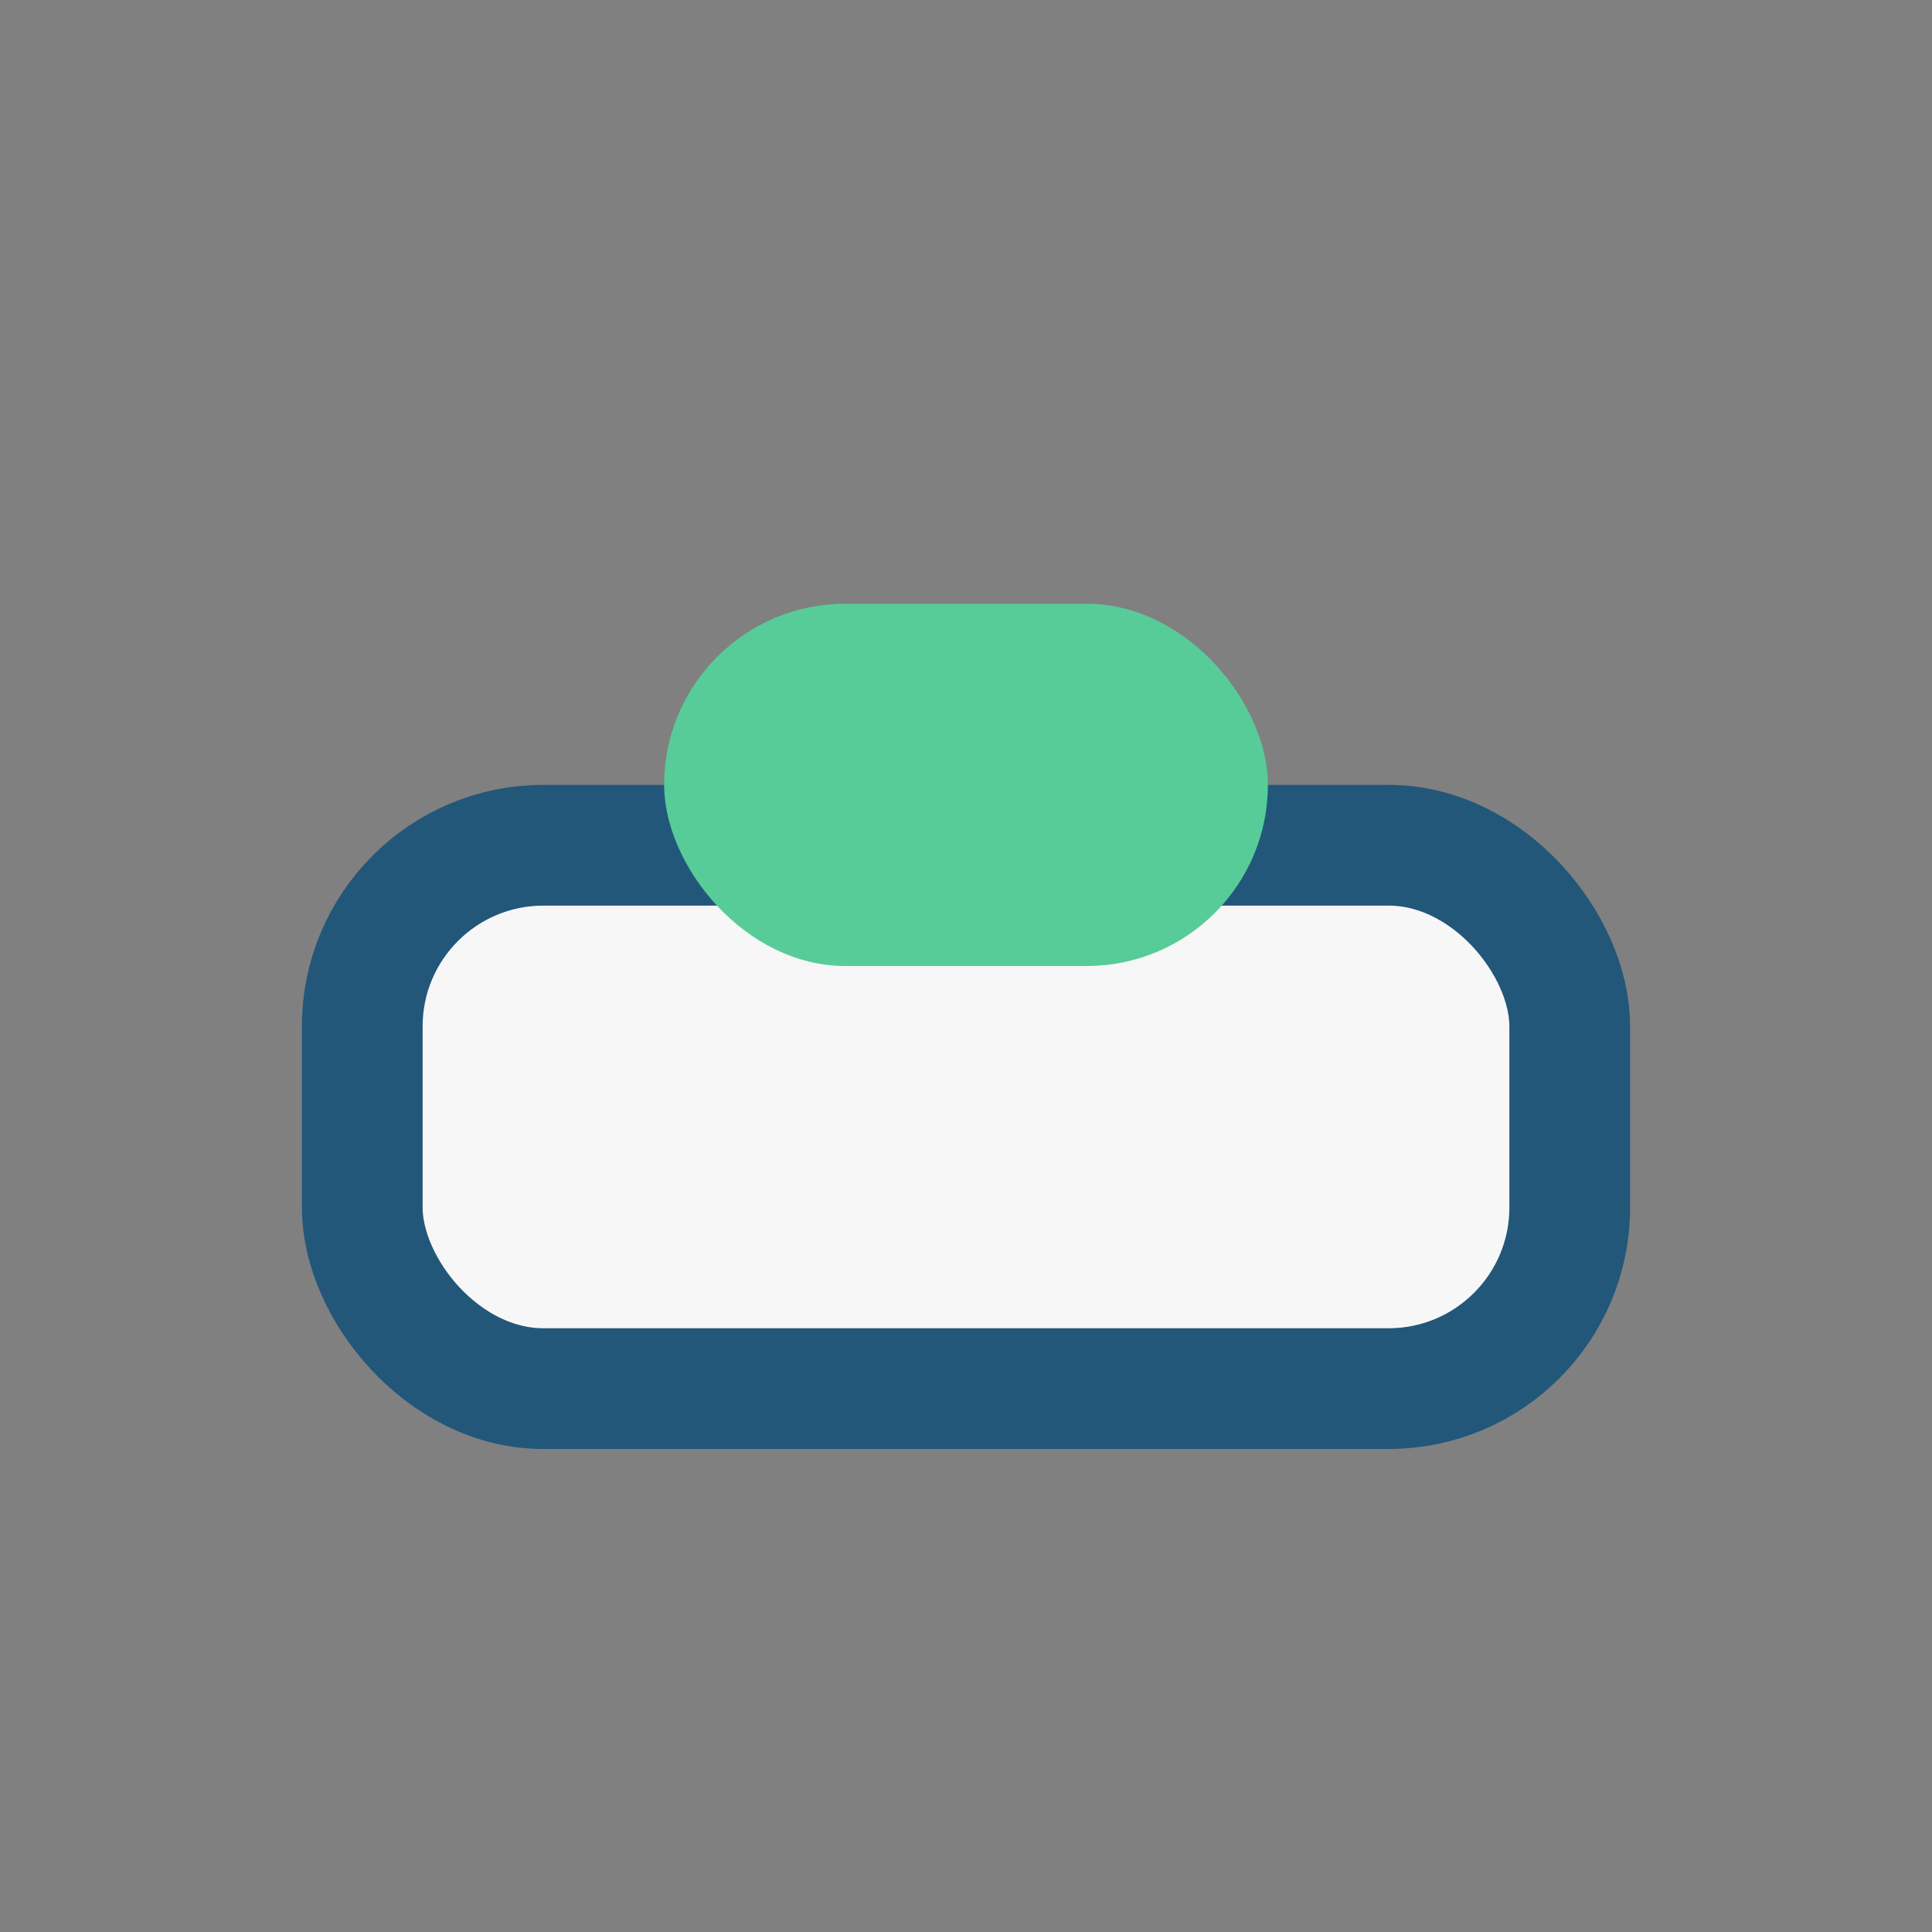
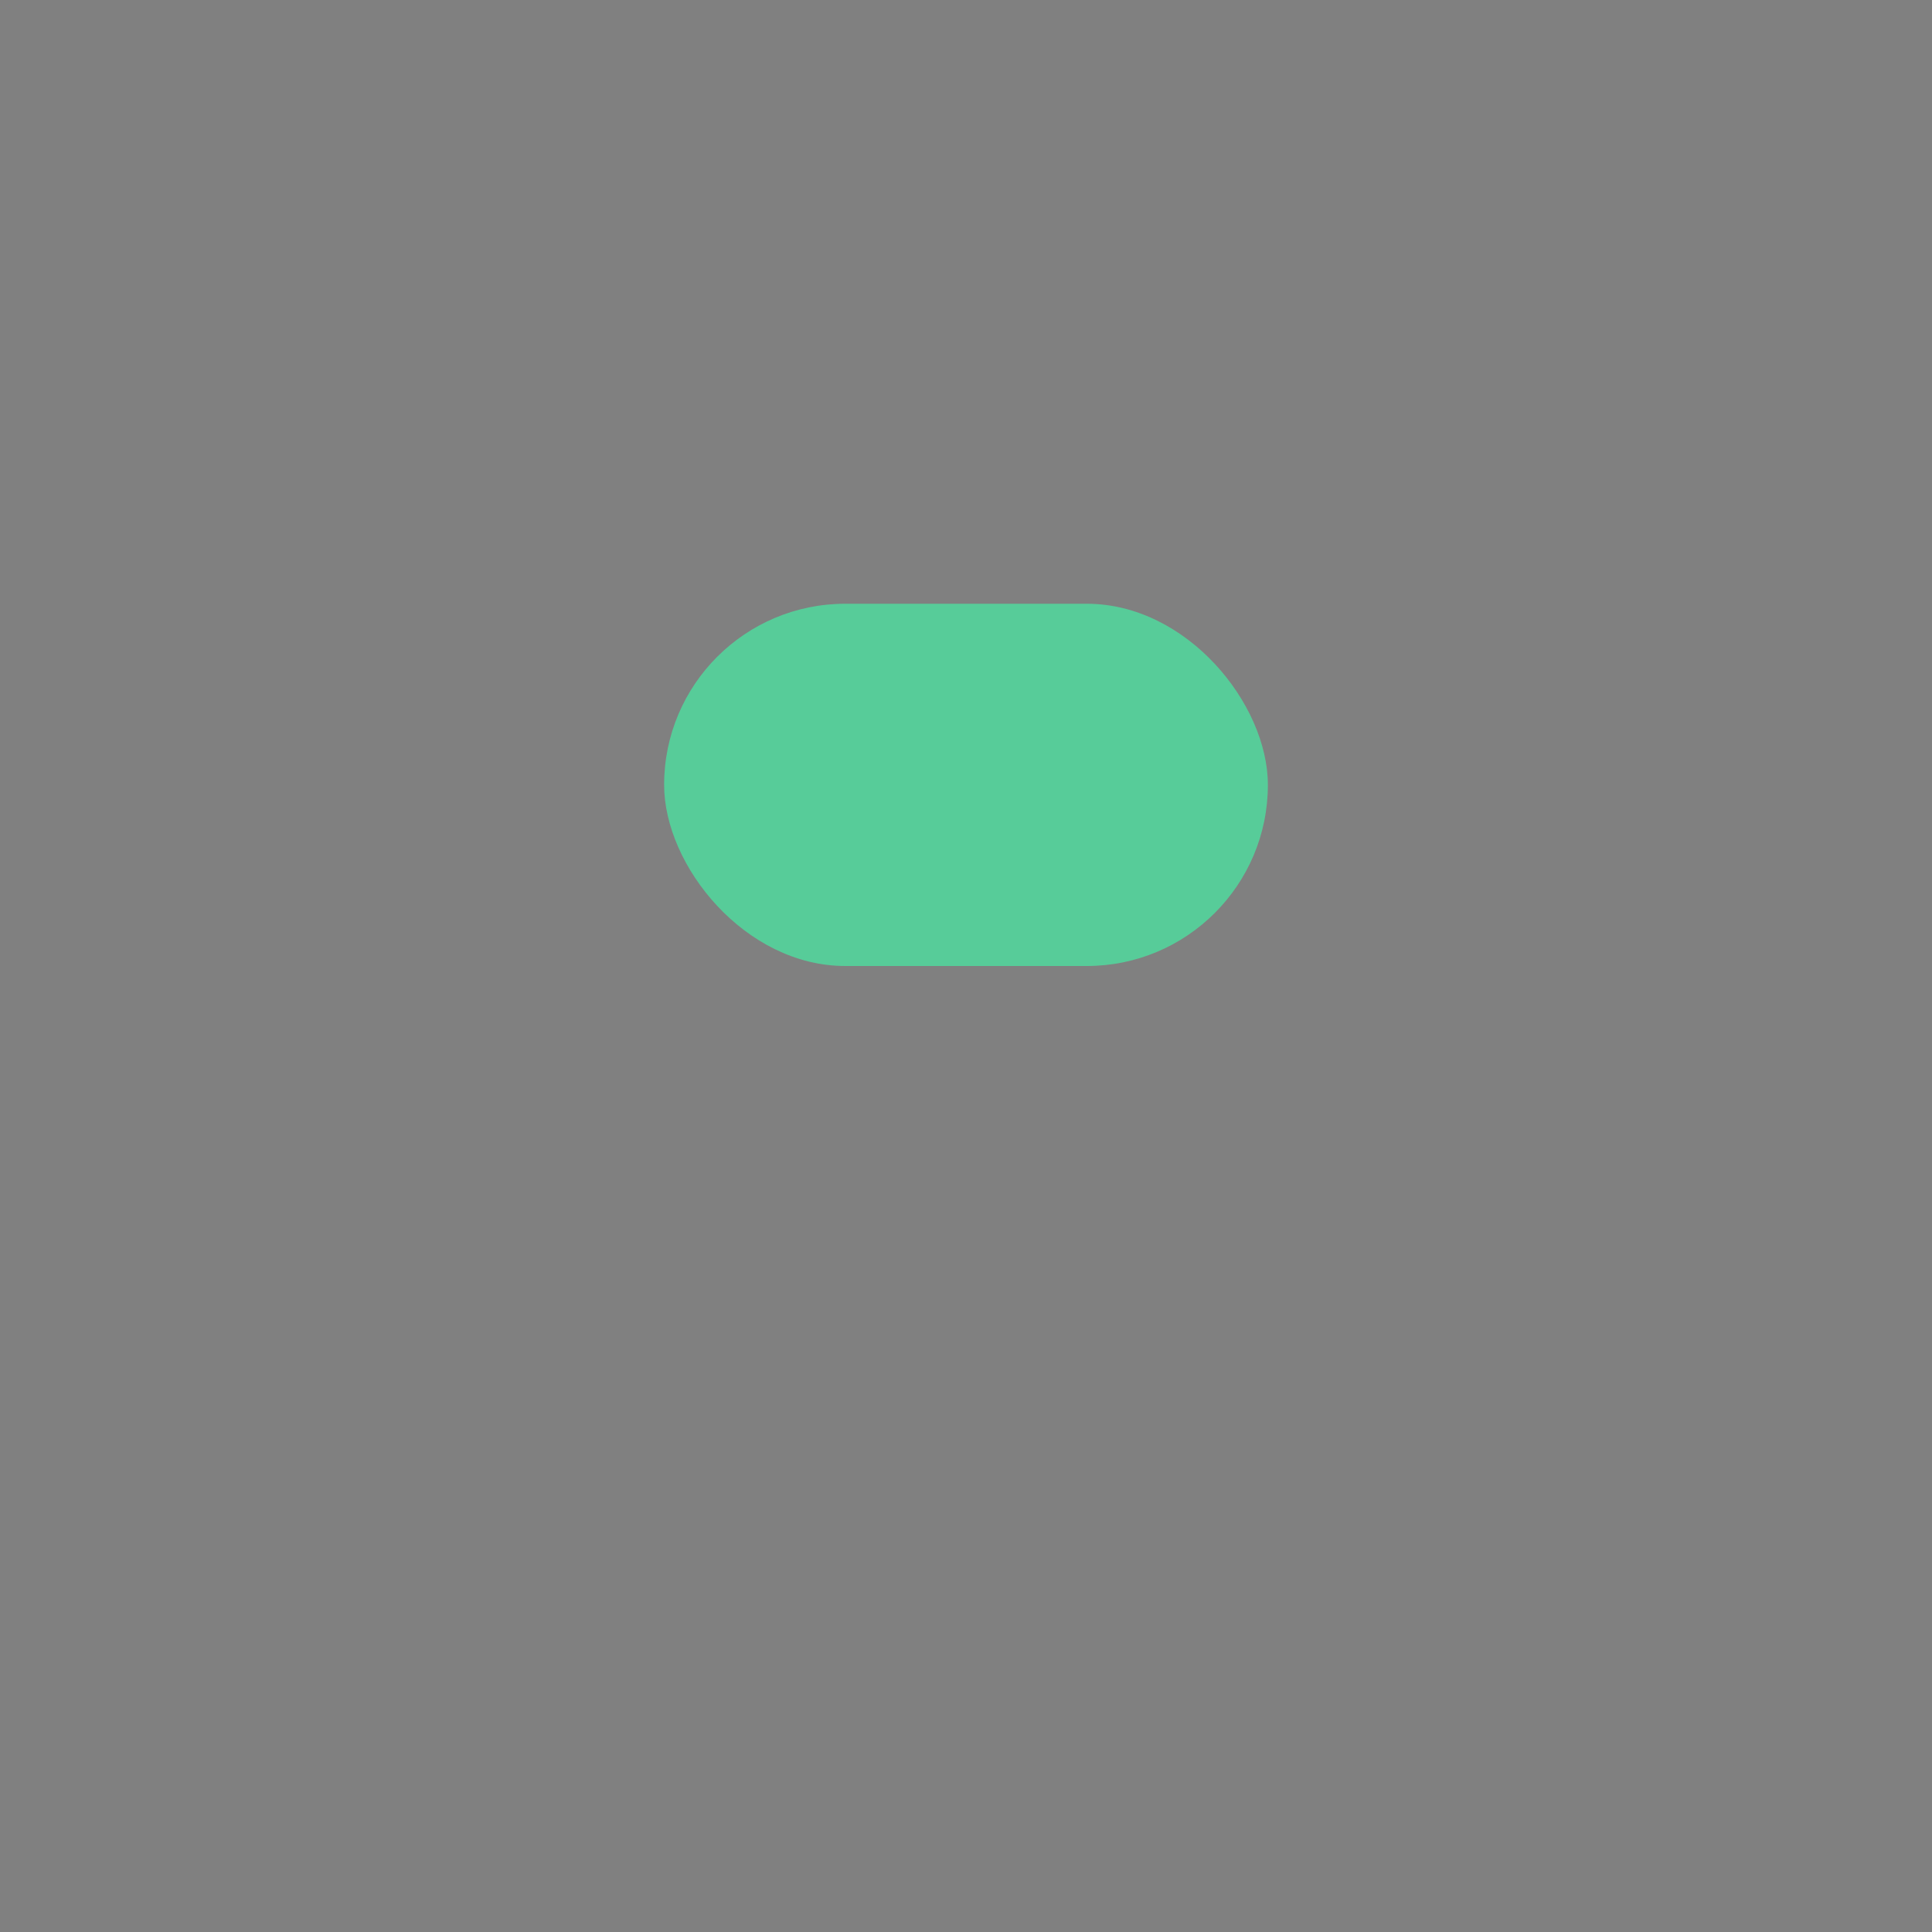
<svg xmlns="http://www.w3.org/2000/svg" width="32" height="32" viewBox="0 0 32 32">
  <rect x="0" y="0" width="32" height="32" fill="#808080" stroke="none" />
-   <rect x="6" y="14" width="20" height="9" rx="3" fill="#F7F7F7" stroke="#22577A" stroke-width="2" />
  <rect x="11" y="10" width="10" height="6" rx="3" fill="#57CC99" />
</svg>